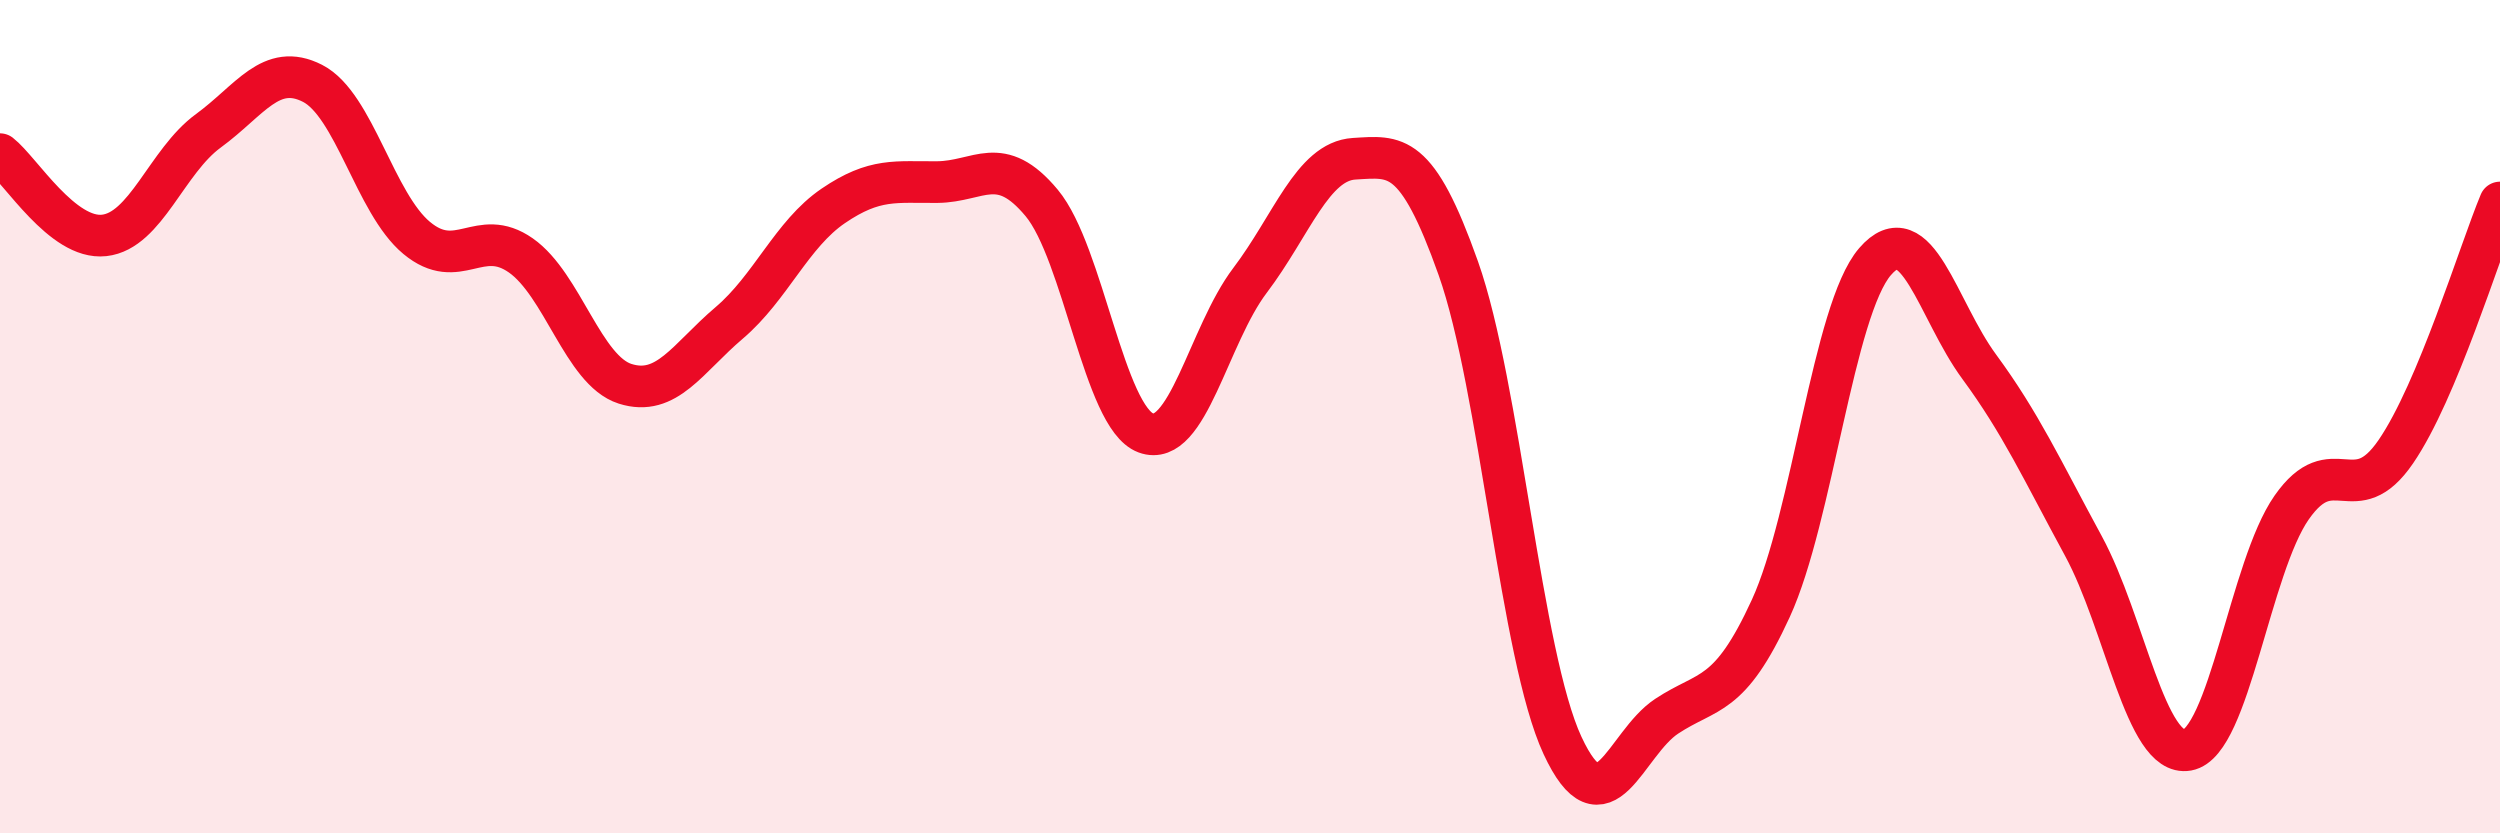
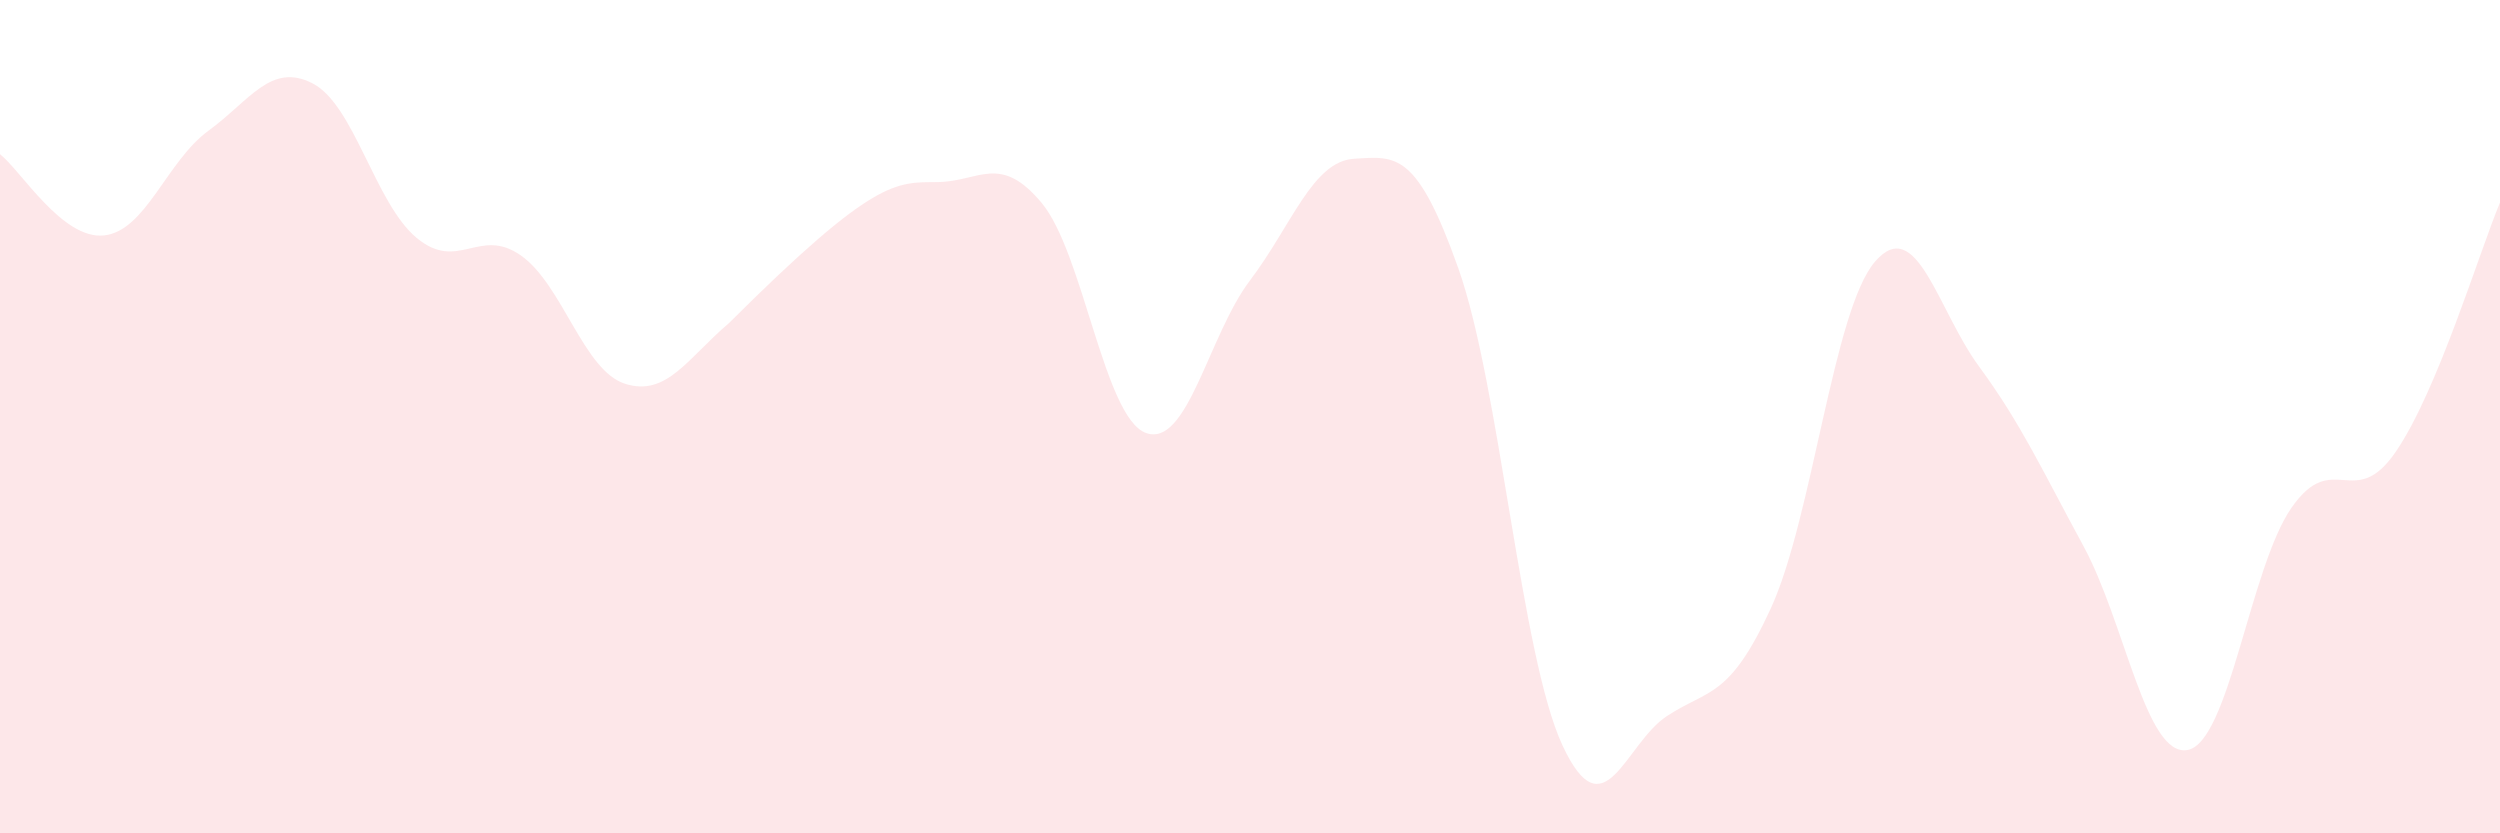
<svg xmlns="http://www.w3.org/2000/svg" width="60" height="20" viewBox="0 0 60 20">
-   <path d="M 0,3.7 C 0.5,4.09 1.5,5.76 2.5,5.65 C 3.5,5.54 4,3.87 5,3.14 C 6,2.41 6.5,1.49 7.5,2 C 8.5,2.51 9,4.88 10,5.71 C 11,6.54 11.5,5.43 12.5,6.13 C 13.5,6.83 14,8.89 15,9.21 C 16,9.53 16.5,8.6 17.5,7.75 C 18.5,6.9 19,5.62 20,4.94 C 21,4.26 21.5,4.38 22.5,4.37 C 23.5,4.36 24,3.67 25,4.87 C 26,6.07 26.5,10.02 27.5,10.39 C 28.5,10.76 29,8.05 30,6.73 C 31,5.41 31.5,3.87 32.5,3.81 C 33.5,3.75 34,3.62 35,6.44 C 36,9.26 36.5,15.74 37.5,17.89 C 38.5,20.04 39,17.85 40,17.19 C 41,16.53 41.5,16.78 42.5,14.6 C 43.5,12.42 44,7.44 45,6.28 C 46,5.12 46.5,7.44 47.5,8.8 C 48.5,10.16 49,11.26 50,13.1 C 51,14.94 51.5,18.18 52.5,18 C 53.5,17.82 54,13.61 55,12.18 C 56,10.75 56.5,12.3 57.5,10.84 C 58.5,9.38 59.5,6.06 60,4.86L60 20L0 20Z" fill="#EB0A25" opacity="0.1" stroke-linecap="round" stroke-linejoin="round" />
-   <path d="M 0,3.7 C 0.5,4.09 1.5,5.76 2.5,5.65 C 3.5,5.54 4,3.87 5,3.14 C 6,2.41 6.5,1.49 7.5,2 C 8.5,2.51 9,4.88 10,5.71 C 11,6.54 11.5,5.43 12.5,6.13 C 13.5,6.83 14,8.89 15,9.21 C 16,9.53 16.5,8.6 17.5,7.75 C 18.5,6.9 19,5.62 20,4.94 C 21,4.26 21.5,4.38 22.5,4.37 C 23.5,4.36 24,3.67 25,4.87 C 26,6.07 26.5,10.02 27.5,10.39 C 28.5,10.76 29,8.05 30,6.73 C 31,5.41 31.5,3.87 32.5,3.81 C 33.5,3.75 34,3.62 35,6.44 C 36,9.26 36.5,15.74 37.5,17.89 C 38.5,20.04 39,17.85 40,17.19 C 41,16.53 41.5,16.78 42.5,14.6 C 43.5,12.42 44,7.44 45,6.28 C 46,5.12 46.5,7.44 47.5,8.8 C 48.5,10.16 49,11.26 50,13.1 C 51,14.94 51.5,18.18 52.5,18 C 53.5,17.82 54,13.61 55,12.18 C 56,10.75 56.5,12.3 57.5,10.84 C 58.5,9.38 59.5,6.06 60,4.86" stroke="#EB0A25" stroke-width="1" fill="none" stroke-linecap="round" stroke-linejoin="round" />
+   <path d="M 0,3.7 C 0.5,4.09 1.5,5.76 2.5,5.65 C 3.5,5.54 4,3.87 5,3.14 C 6,2.41 6.5,1.49 7.5,2 C 8.5,2.51 9,4.88 10,5.71 C 11,6.54 11.5,5.43 12.5,6.13 C 13.5,6.83 14,8.89 15,9.21 C 16,9.53 16.5,8.6 17.5,7.75 C 21,4.26 21.5,4.38 22.5,4.37 C 23.5,4.36 24,3.67 25,4.87 C 26,6.07 26.5,10.02 27.5,10.39 C 28.5,10.76 29,8.05 30,6.73 C 31,5.41 31.5,3.87 32.5,3.81 C 33.5,3.75 34,3.62 35,6.44 C 36,9.26 36.5,15.74 37.5,17.89 C 38.5,20.04 39,17.85 40,17.19 C 41,16.53 41.5,16.78 42.5,14.6 C 43.5,12.42 44,7.44 45,6.28 C 46,5.12 46.5,7.44 47.5,8.8 C 48.5,10.16 49,11.26 50,13.1 C 51,14.94 51.5,18.18 52.5,18 C 53.5,17.82 54,13.61 55,12.18 C 56,10.75 56.5,12.3 57.5,10.84 C 58.5,9.38 59.5,6.06 60,4.86L60 20L0 20Z" fill="#EB0A25" opacity="0.1" stroke-linecap="round" stroke-linejoin="round" />
</svg>